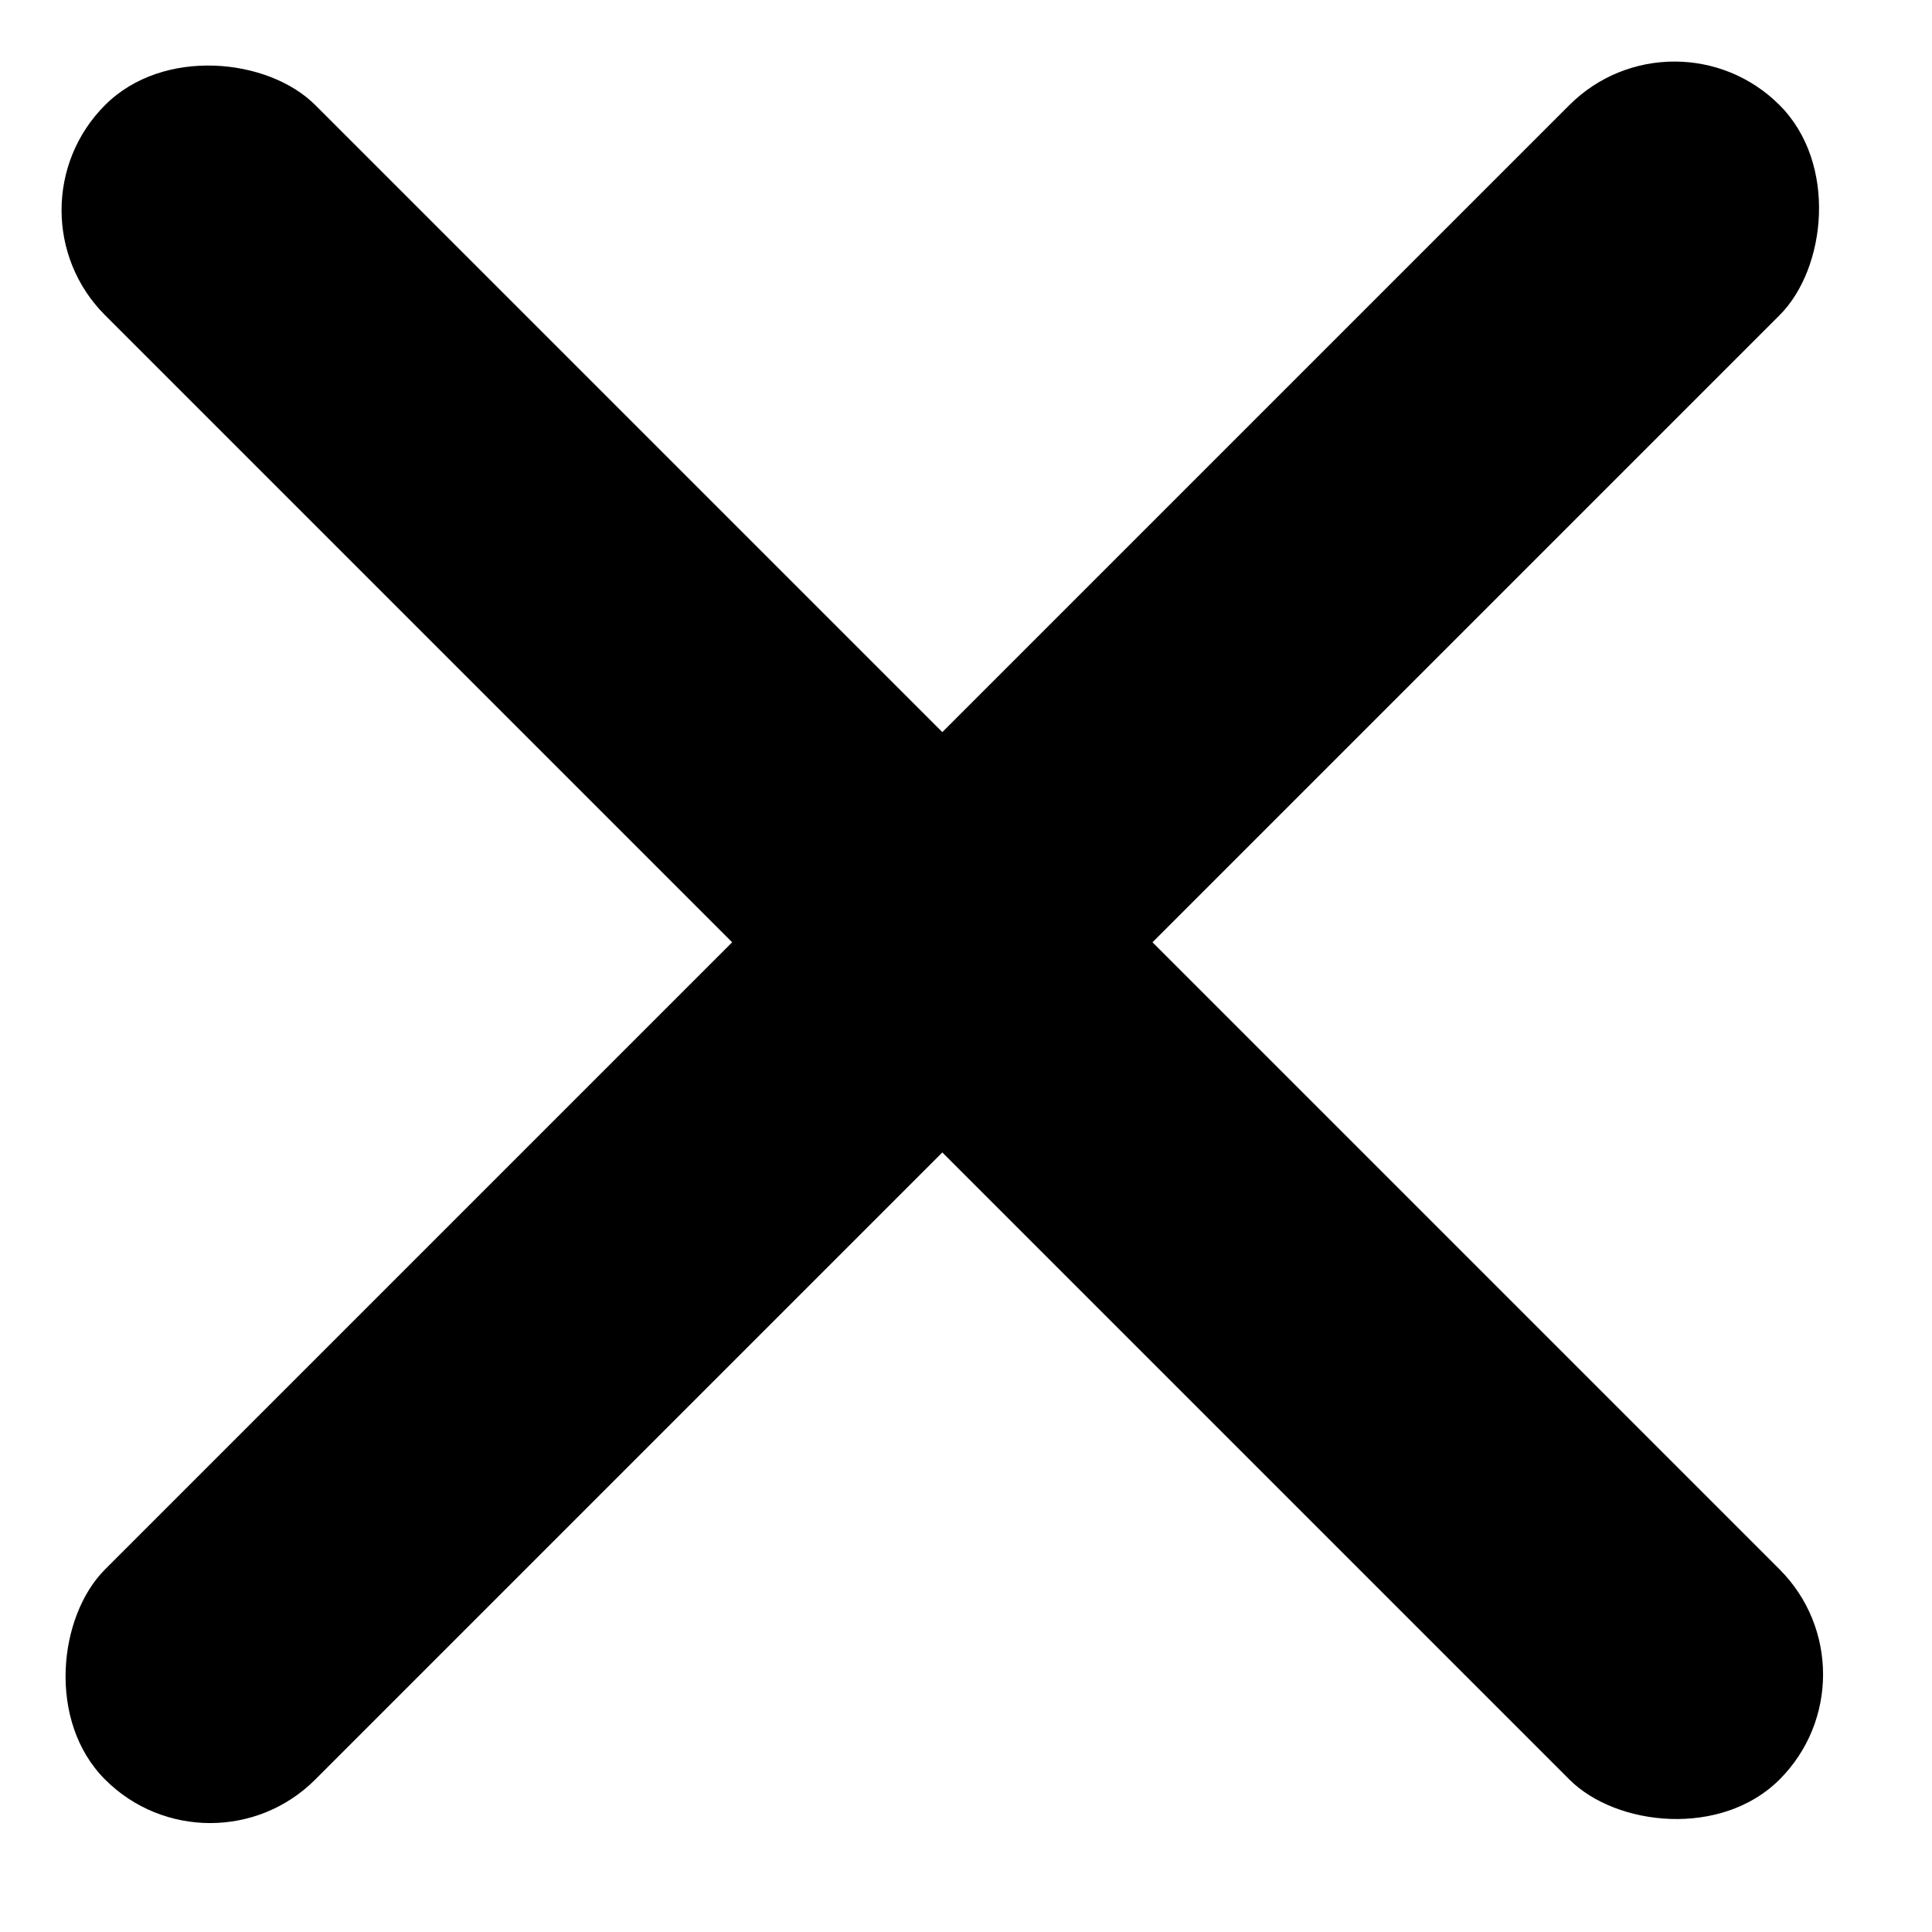
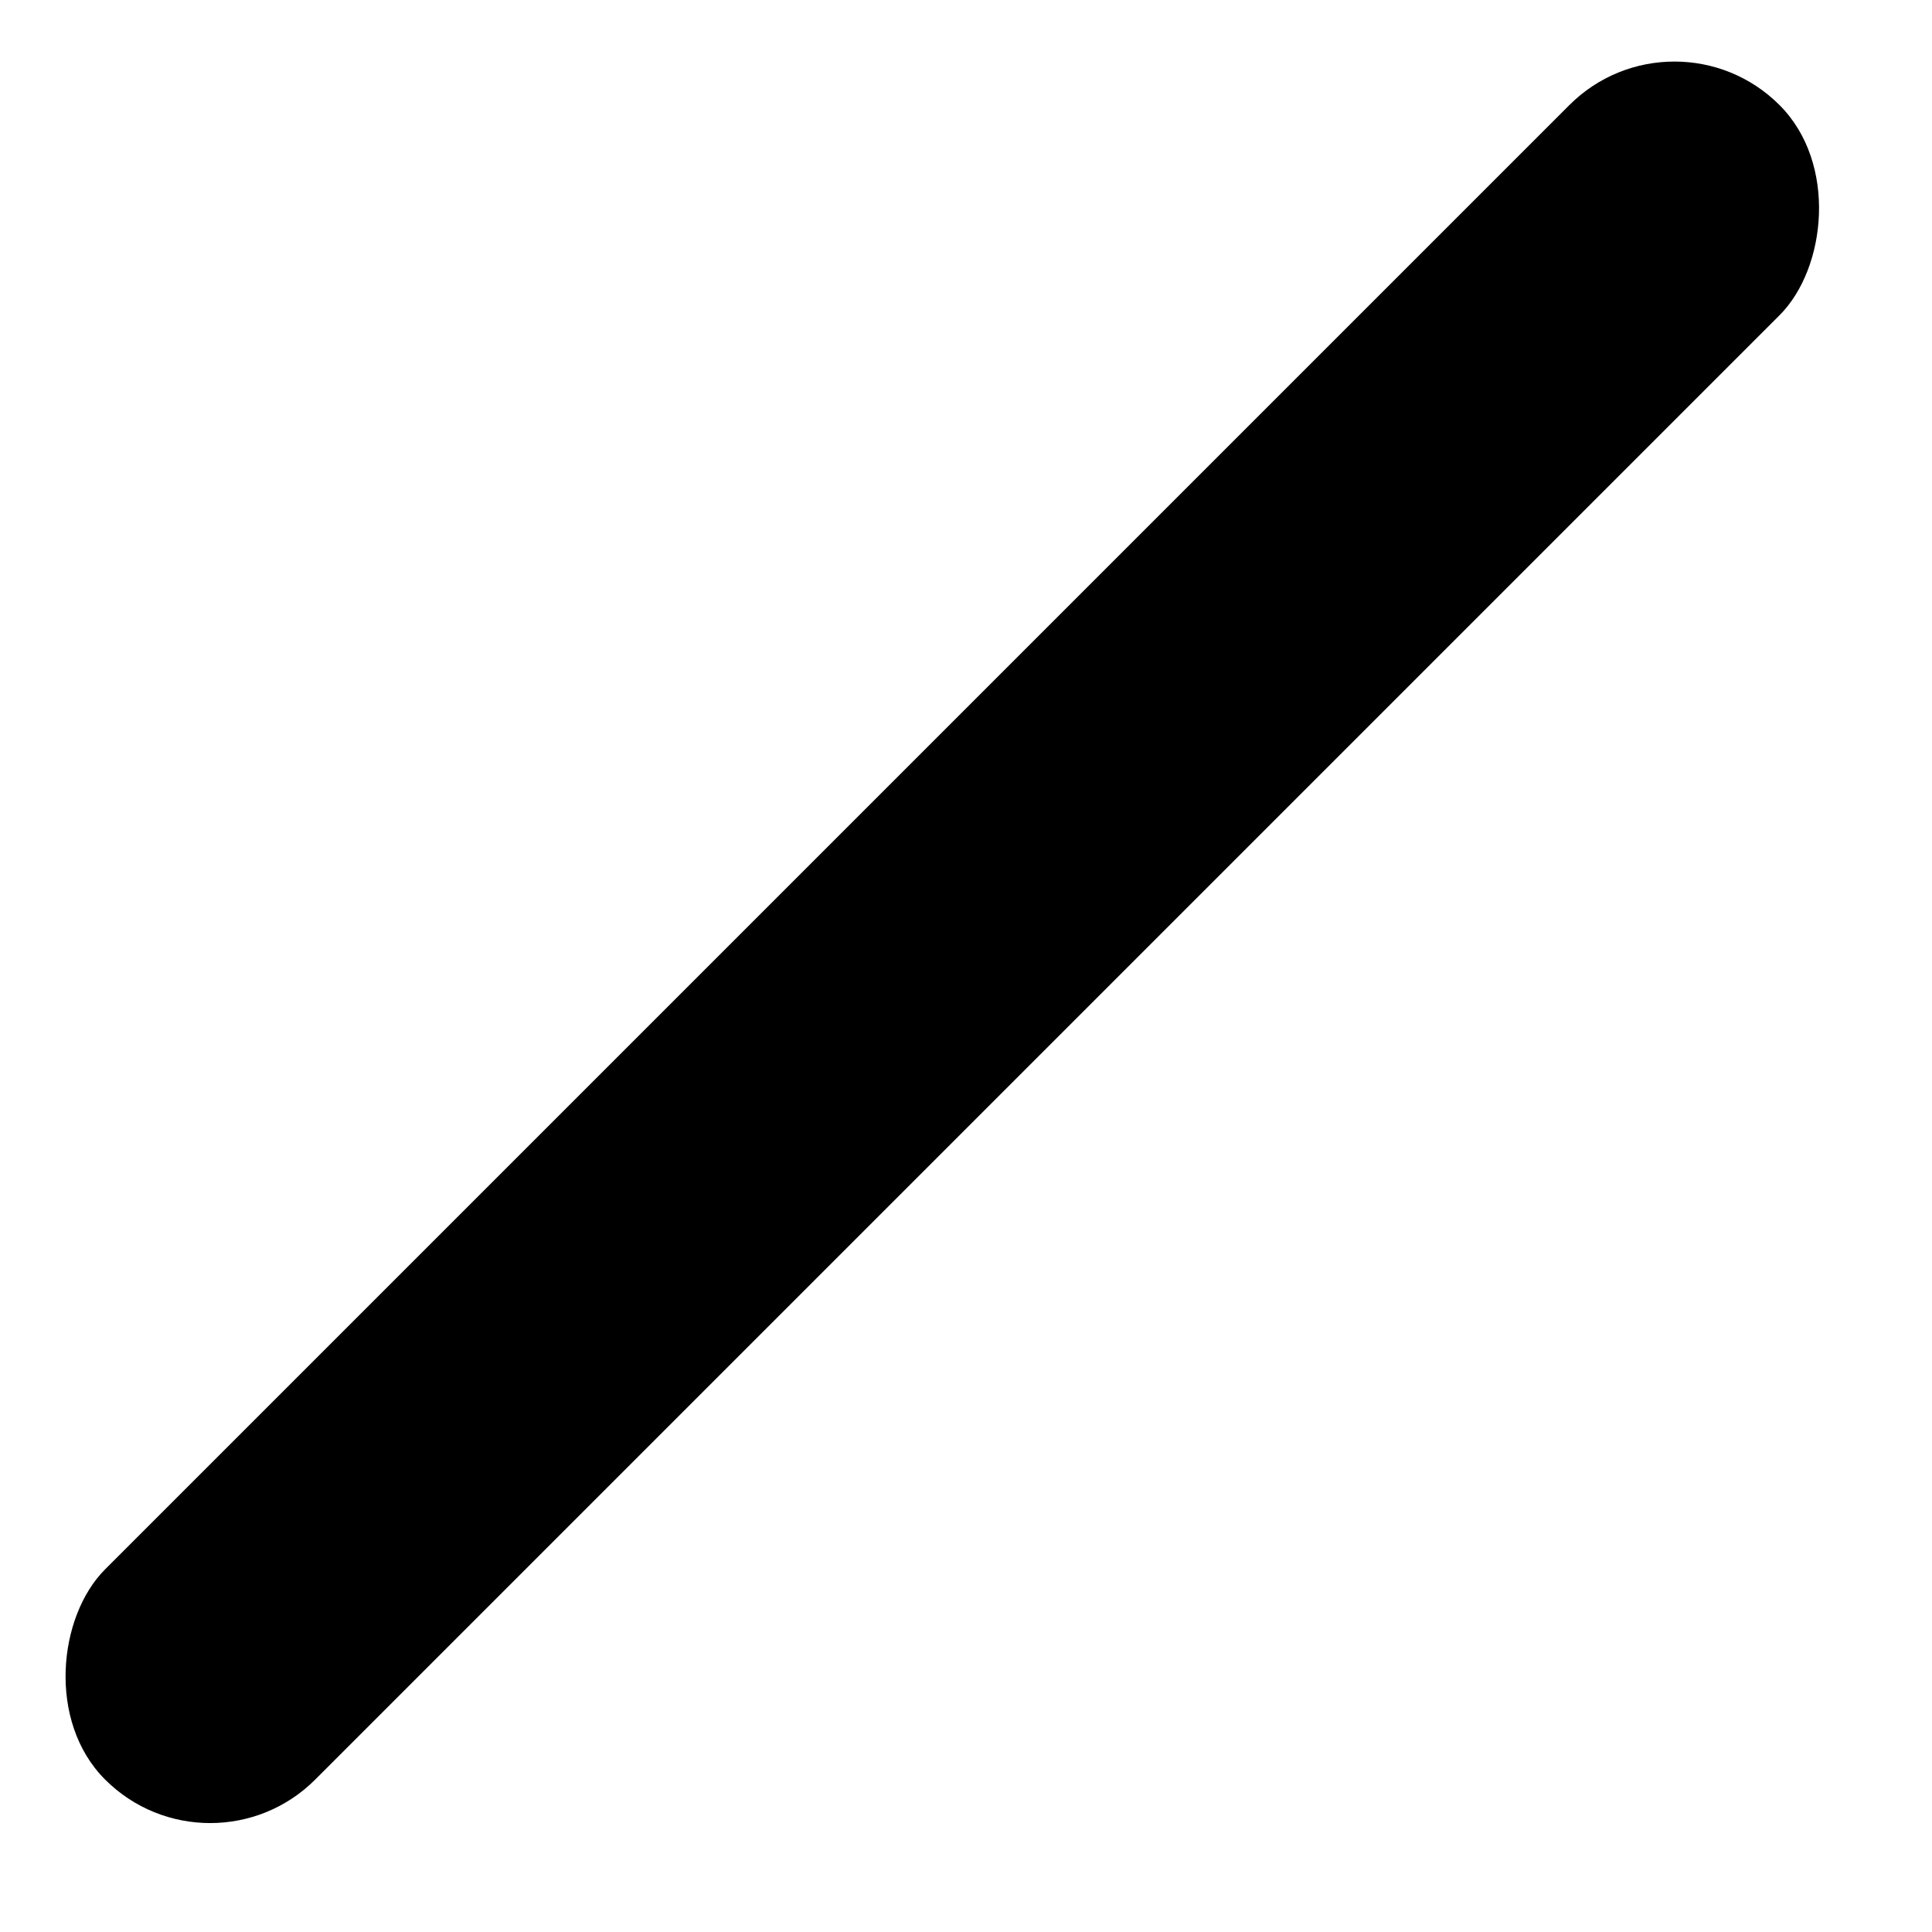
<svg xmlns="http://www.w3.org/2000/svg" width="13" height="13" viewBox="0 0 13 13" fill="none">
  <rect x="11.267" width="2" height="15.934" rx="1" transform="rotate(45 11.267 0)" fill="black" />
-   <rect y="1.414" width="2" height="15.934" rx="1" transform="rotate(-45 0 1.414)" fill="black" />
</svg>